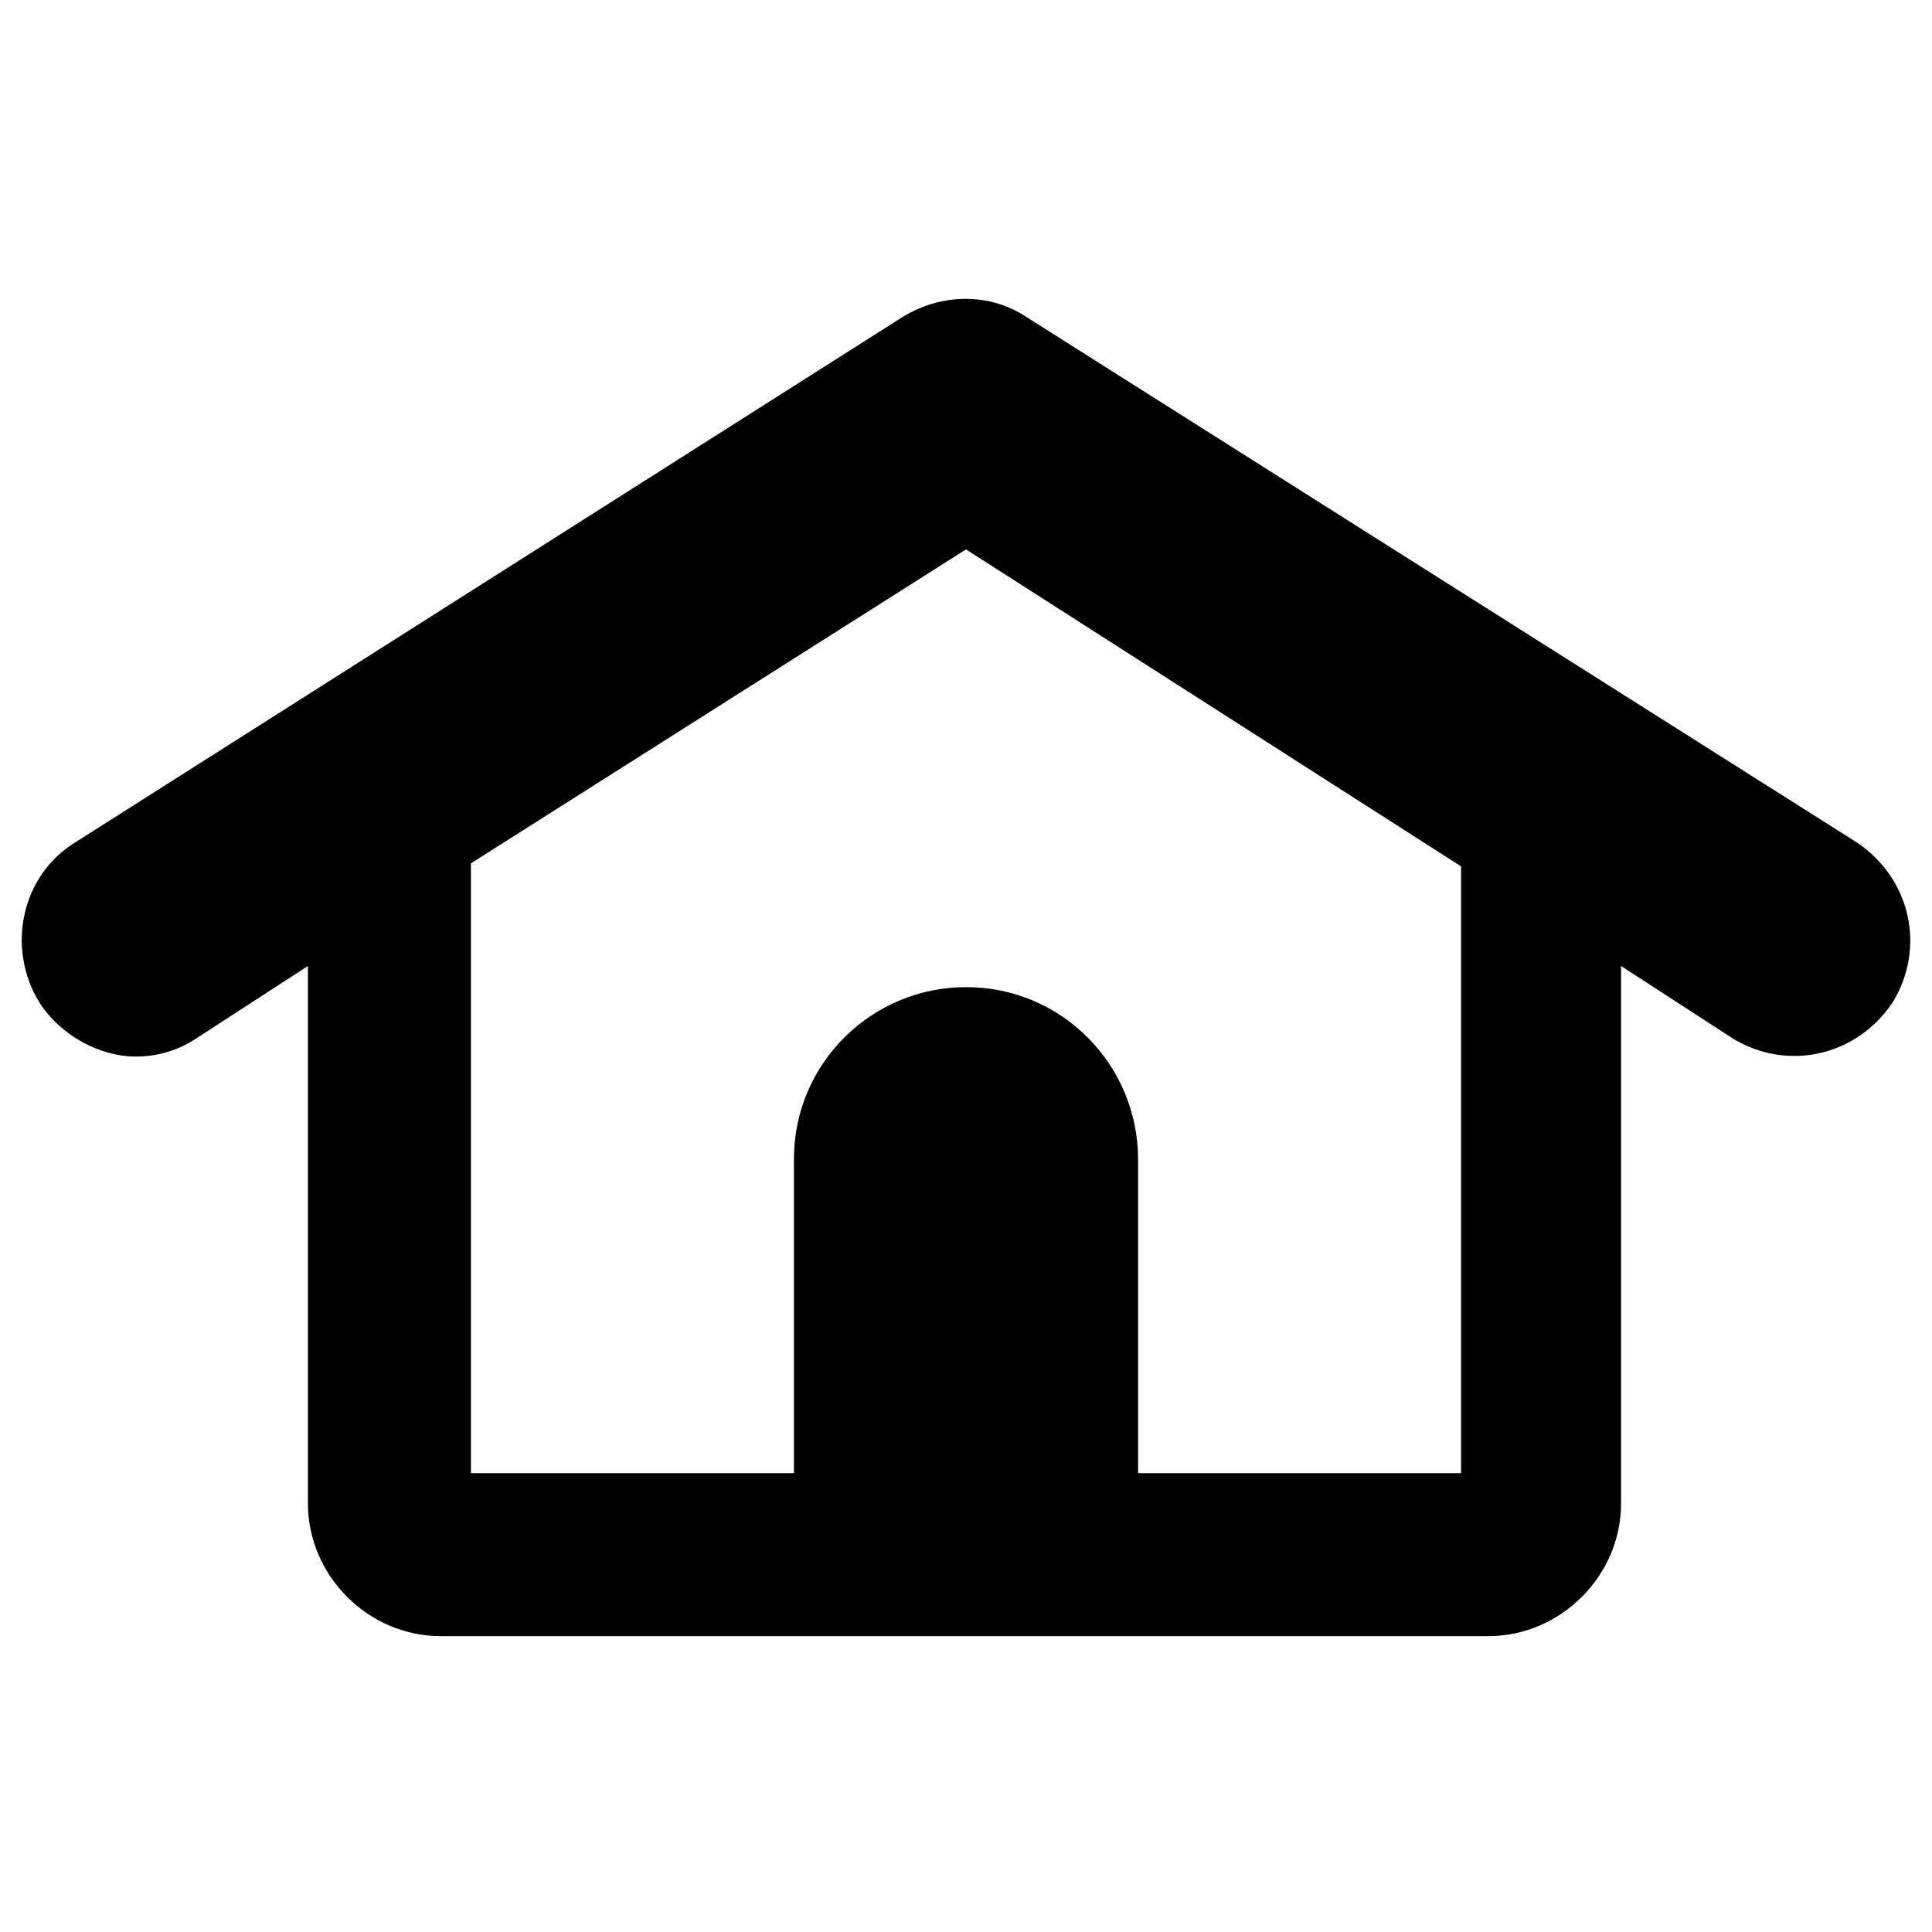
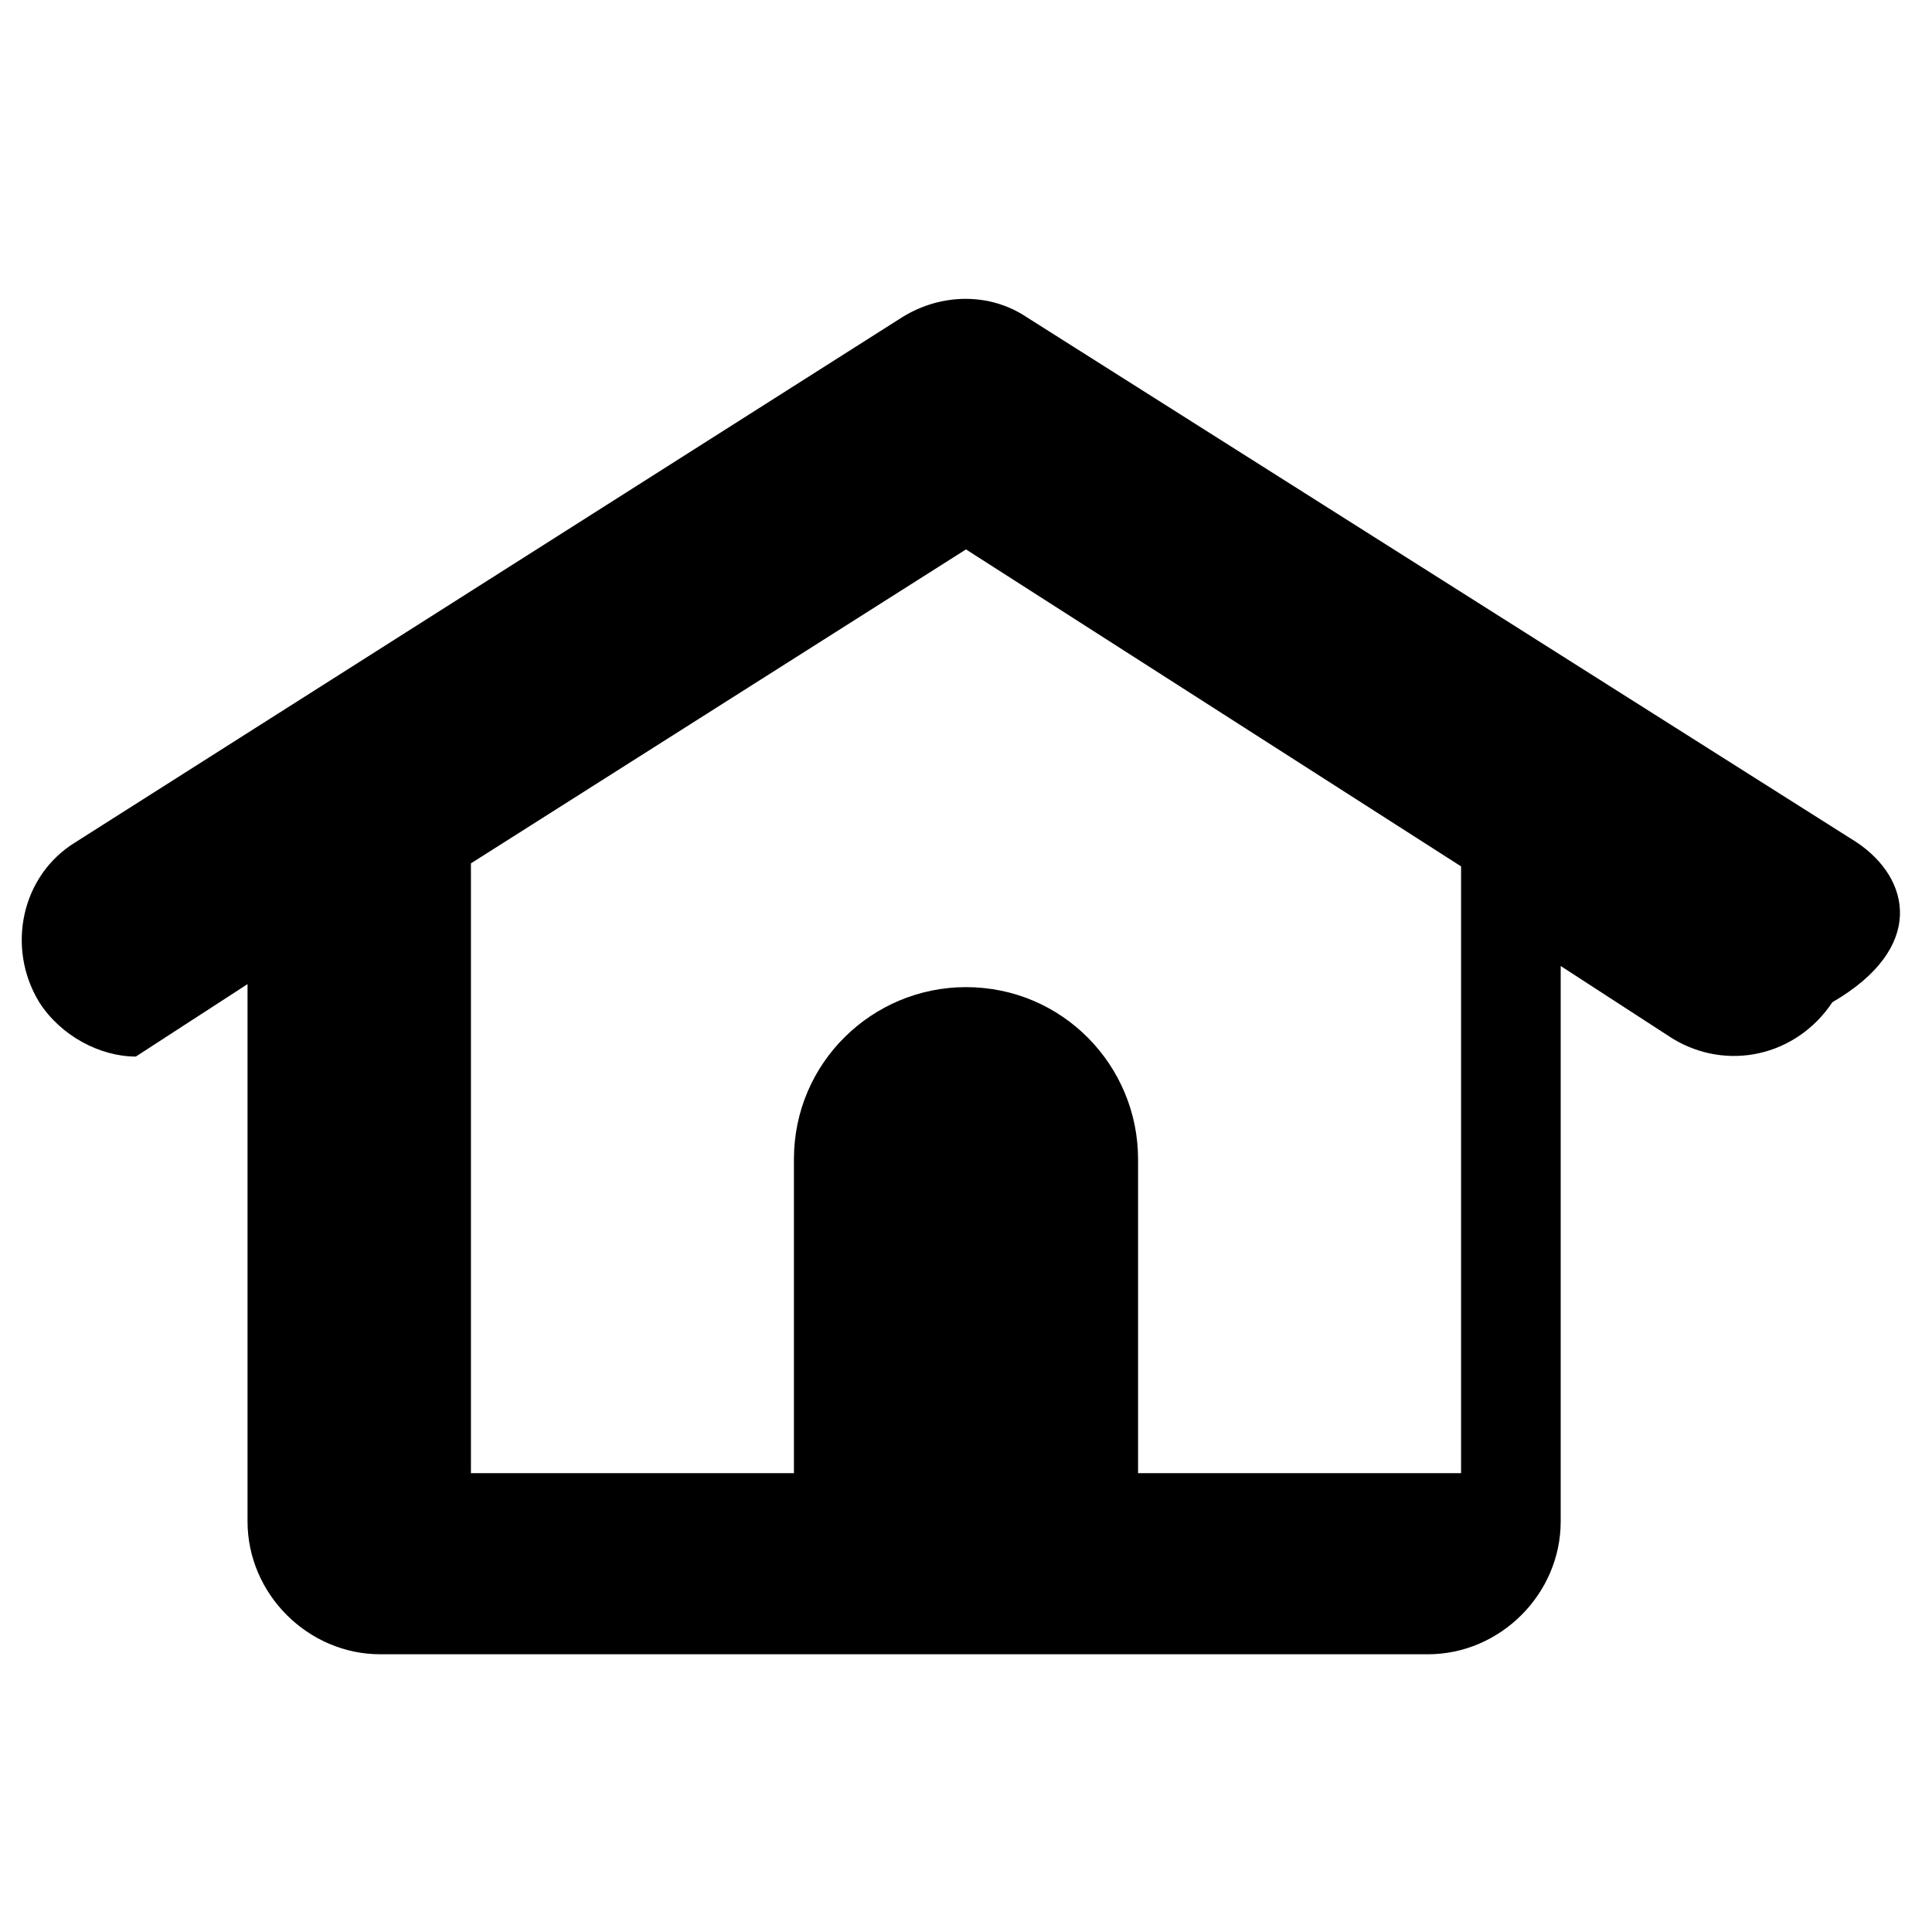
<svg xmlns="http://www.w3.org/2000/svg" height="100px" width="100px" fill="#000000" version="1.1" x="0px" y="0px" viewBox="0 0 64 64" enable-background="new 0 0 64 64" xml:space="preserve">
-   <path d="M61.5,27.9L34,10.5c-1.2-0.8-2.8-0.8-4.1,0L2.5,27.9c-1.8,1.1-2.3,3.5-1.2,5.3c0.7,1.1,2,1.8,3.2,1.8c0.7,0,1.4-0.2,2-0.6  l3.7-2.4v17.8c0,2.4,2,4.4,4.4,4.4h34.7c2.4,0,4.4-2,4.4-4.4V32l3.7,2.4c1.8,1.1,4.1,0.6,5.3-1.2C63.8,31.4,63.3,29.1,61.5,27.9z   M48.4,28.7v20.1H37.7V38.4c0-3.1-2.5-5.7-5.7-5.7h0c-3.1,0-5.7,2.5-5.7,5.7v10.4H15.6V28.7c0,0,0-0.1,0-0.1L32,18.2L48.4,28.7  C48.4,28.7,48.4,28.7,48.4,28.7z" />
+   <path d="M61.5,27.9L34,10.5c-1.2-0.8-2.8-0.8-4.1,0L2.5,27.9c-1.8,1.1-2.3,3.5-1.2,5.3c0.7,1.1,2,1.8,3.2,1.8l3.7-2.4v17.8c0,2.4,2,4.4,4.4,4.4h34.7c2.4,0,4.4-2,4.4-4.4V32l3.7,2.4c1.8,1.1,4.1,0.6,5.3-1.2C63.8,31.4,63.3,29.1,61.5,27.9z   M48.4,28.7v20.1H37.7V38.4c0-3.1-2.5-5.7-5.7-5.7h0c-3.1,0-5.7,2.5-5.7,5.7v10.4H15.6V28.7c0,0,0-0.1,0-0.1L32,18.2L48.4,28.7  C48.4,28.7,48.4,28.7,48.4,28.7z" />
</svg>